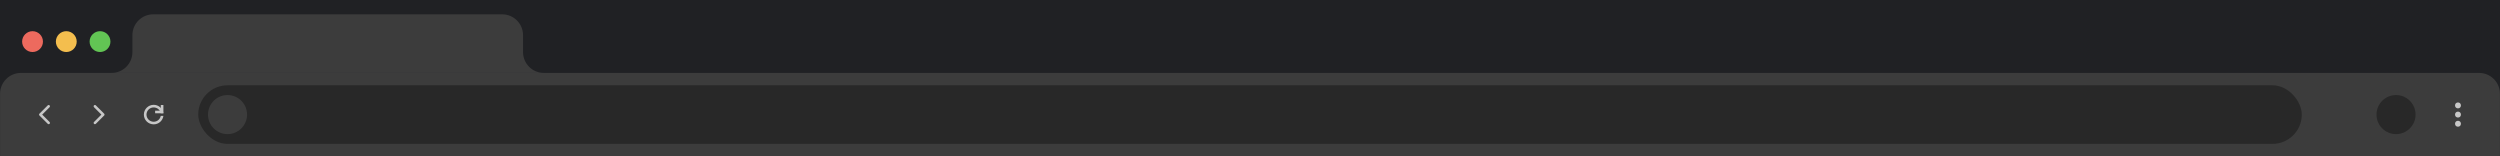
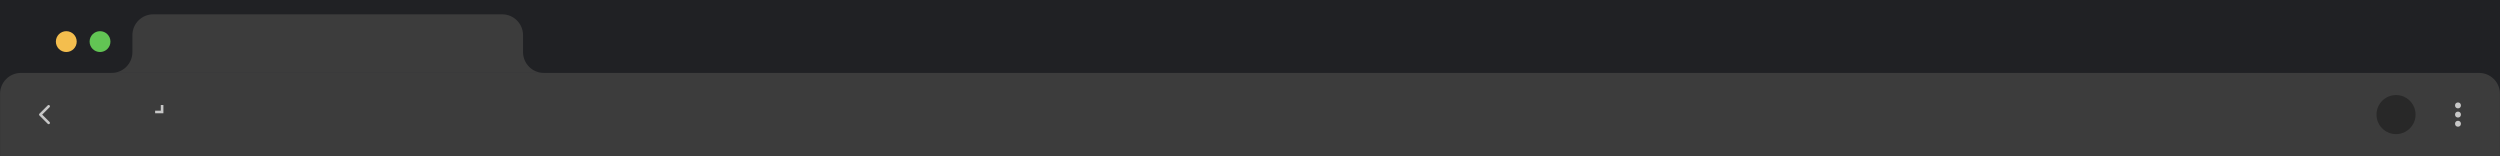
<svg xmlns="http://www.w3.org/2000/svg" id="Layer_2" data-name="Layer 2" viewBox="0 0 1920 120">
  <defs>
    <style>
      .cls-1 {
        fill: #f4be4e;
      }

      .cls-2 {
        fill: #ed6a5e;
      }

      .cls-3 {
        fill: #c7c7c7;
      }

      .cls-4 {
        fill: #202124;
      }

      .cls-5 {
        fill: #62c554;
      }

      .cls-6 {
        fill: #3c3c3c;
      }

      .cls-7 {
        fill: #282828;
      }
    </style>
  </defs>
  <g id="Layer_2-2" data-name="Layer 2">
    <rect class="cls-4" width="1920" height="120" />
    <path class="cls-6" d="M16.06,56H1903.94c8.83,0,16,7.17,16,16v48H.06v-48c0-8.83,7.17-16,16-16Z" />
-     <rect class="cls-7" x="152.24" y="65.5" width="1615.53" height="45" rx="22.5" ry="22.5" />
    <path class="cls-6" d="M401.69,40v-13c0-8.84-7.16-16-16-16H117.69c-8.84,0-16,7.16-16,16v13c0,8.84-7.16,16-16,16H417.69c-8.84,0-16-7.16-16-16Z" />
-     <circle class="cls-6" cx="174.74" cy="88" r="15" />
    <circle class="cls-7" cx="1840.15" cy="88" r="15" />
    <g>
-       <path class="cls-3" d="M123.46,89c-.47,2.56-2.73,4.5-5.43,4.5-3.05,0-5.53-2.47-5.53-5.5s2.48-5.5,5.53-5.5c2.7,0,4.96,1.94,5.43,4.5h2.03c-.49-3.67-3.64-6.5-7.46-6.5-4.16,0-7.54,3.36-7.54,7.5s3.37,7.5,7.54,7.5c3.82,0,6.97-2.83,7.46-6.5h-2.03Z" />
      <polygon class="cls-3" points="123.49 80.65 123.49 85 119.14 85 119.14 87 123.49 87 125.49 87 125.49 85 125.49 80.65 123.49 80.65" />
    </g>
    <path class="cls-3" d="M38.07,82.34c.39-.39,.39-1.02,0-1.41h0c-.39-.39-1.02-.39-1.41,0l-5.66,5.66-.71,.71c-.39,.39-.39,1.02,0,1.41l.71,.71,5.66,5.66c.39,.39,1.02,.39,1.41,0h0c.39-.39,.39-1.02,0-1.41l-5.66-5.66,5.66-5.66Z" />
-     <path class="cls-3" d="M72.2,82.34c-.39-.39-.39-1.02,0-1.41h0c.39-.39,1.02-.39,1.41,0l5.66,5.66,.71,.71c.39,.39,.39,1.02,0,1.41l-.71,.71-5.66,5.66c-.39,.39-1.02,.39-1.41,0h0c-.39-.39-.39-1.02,0-1.41l5.66-5.66-5.66-5.66Z" />
    <g>
      <circle class="cls-3" cx="1887.73" cy="80.96" r="2.27" />
      <circle class="cls-3" cx="1887.73" cy="88" r="2.27" />
      <circle class="cls-3" cx="1887.73" cy="95.04" r="2.27" />
    </g>
    <g>
-       <circle class="cls-2" cx="24.99" cy="31.95" r="8" />
      <circle class="cls-1" cx="50.91" cy="31.95" r="8" />
      <circle class="cls-5" cx="76.82" cy="31.95" r="8" />
    </g>
  </g>
</svg>